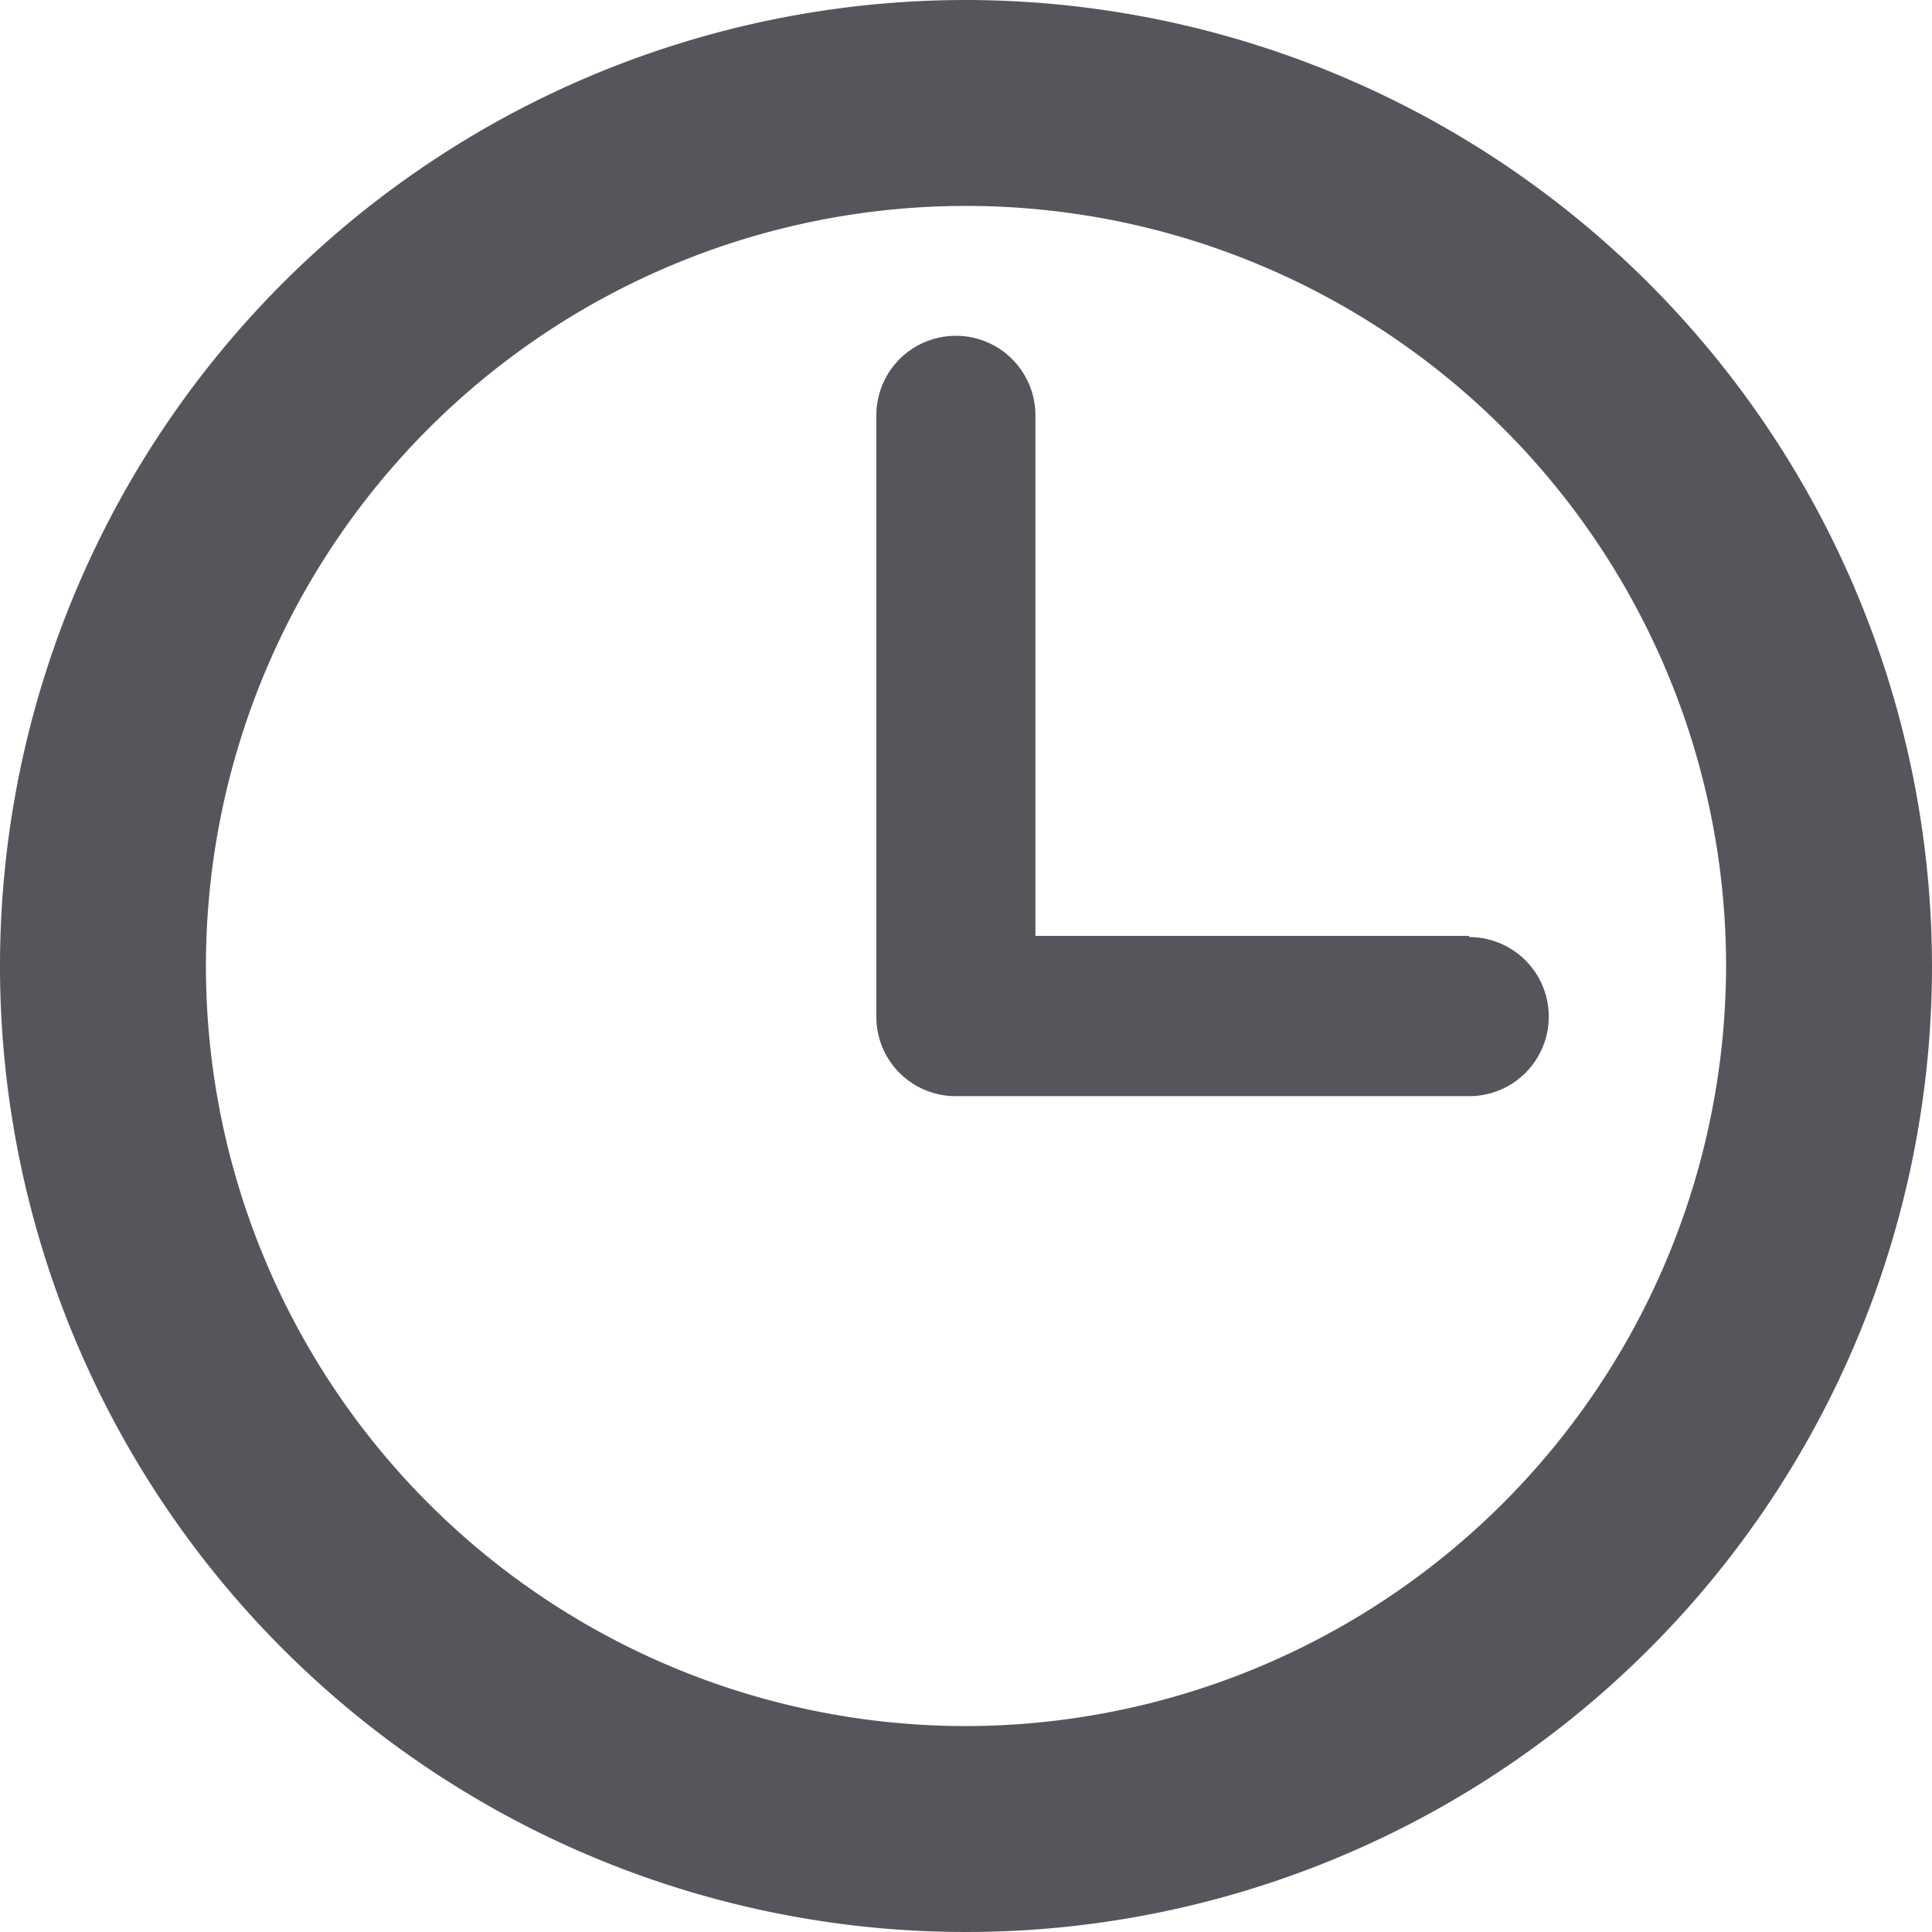
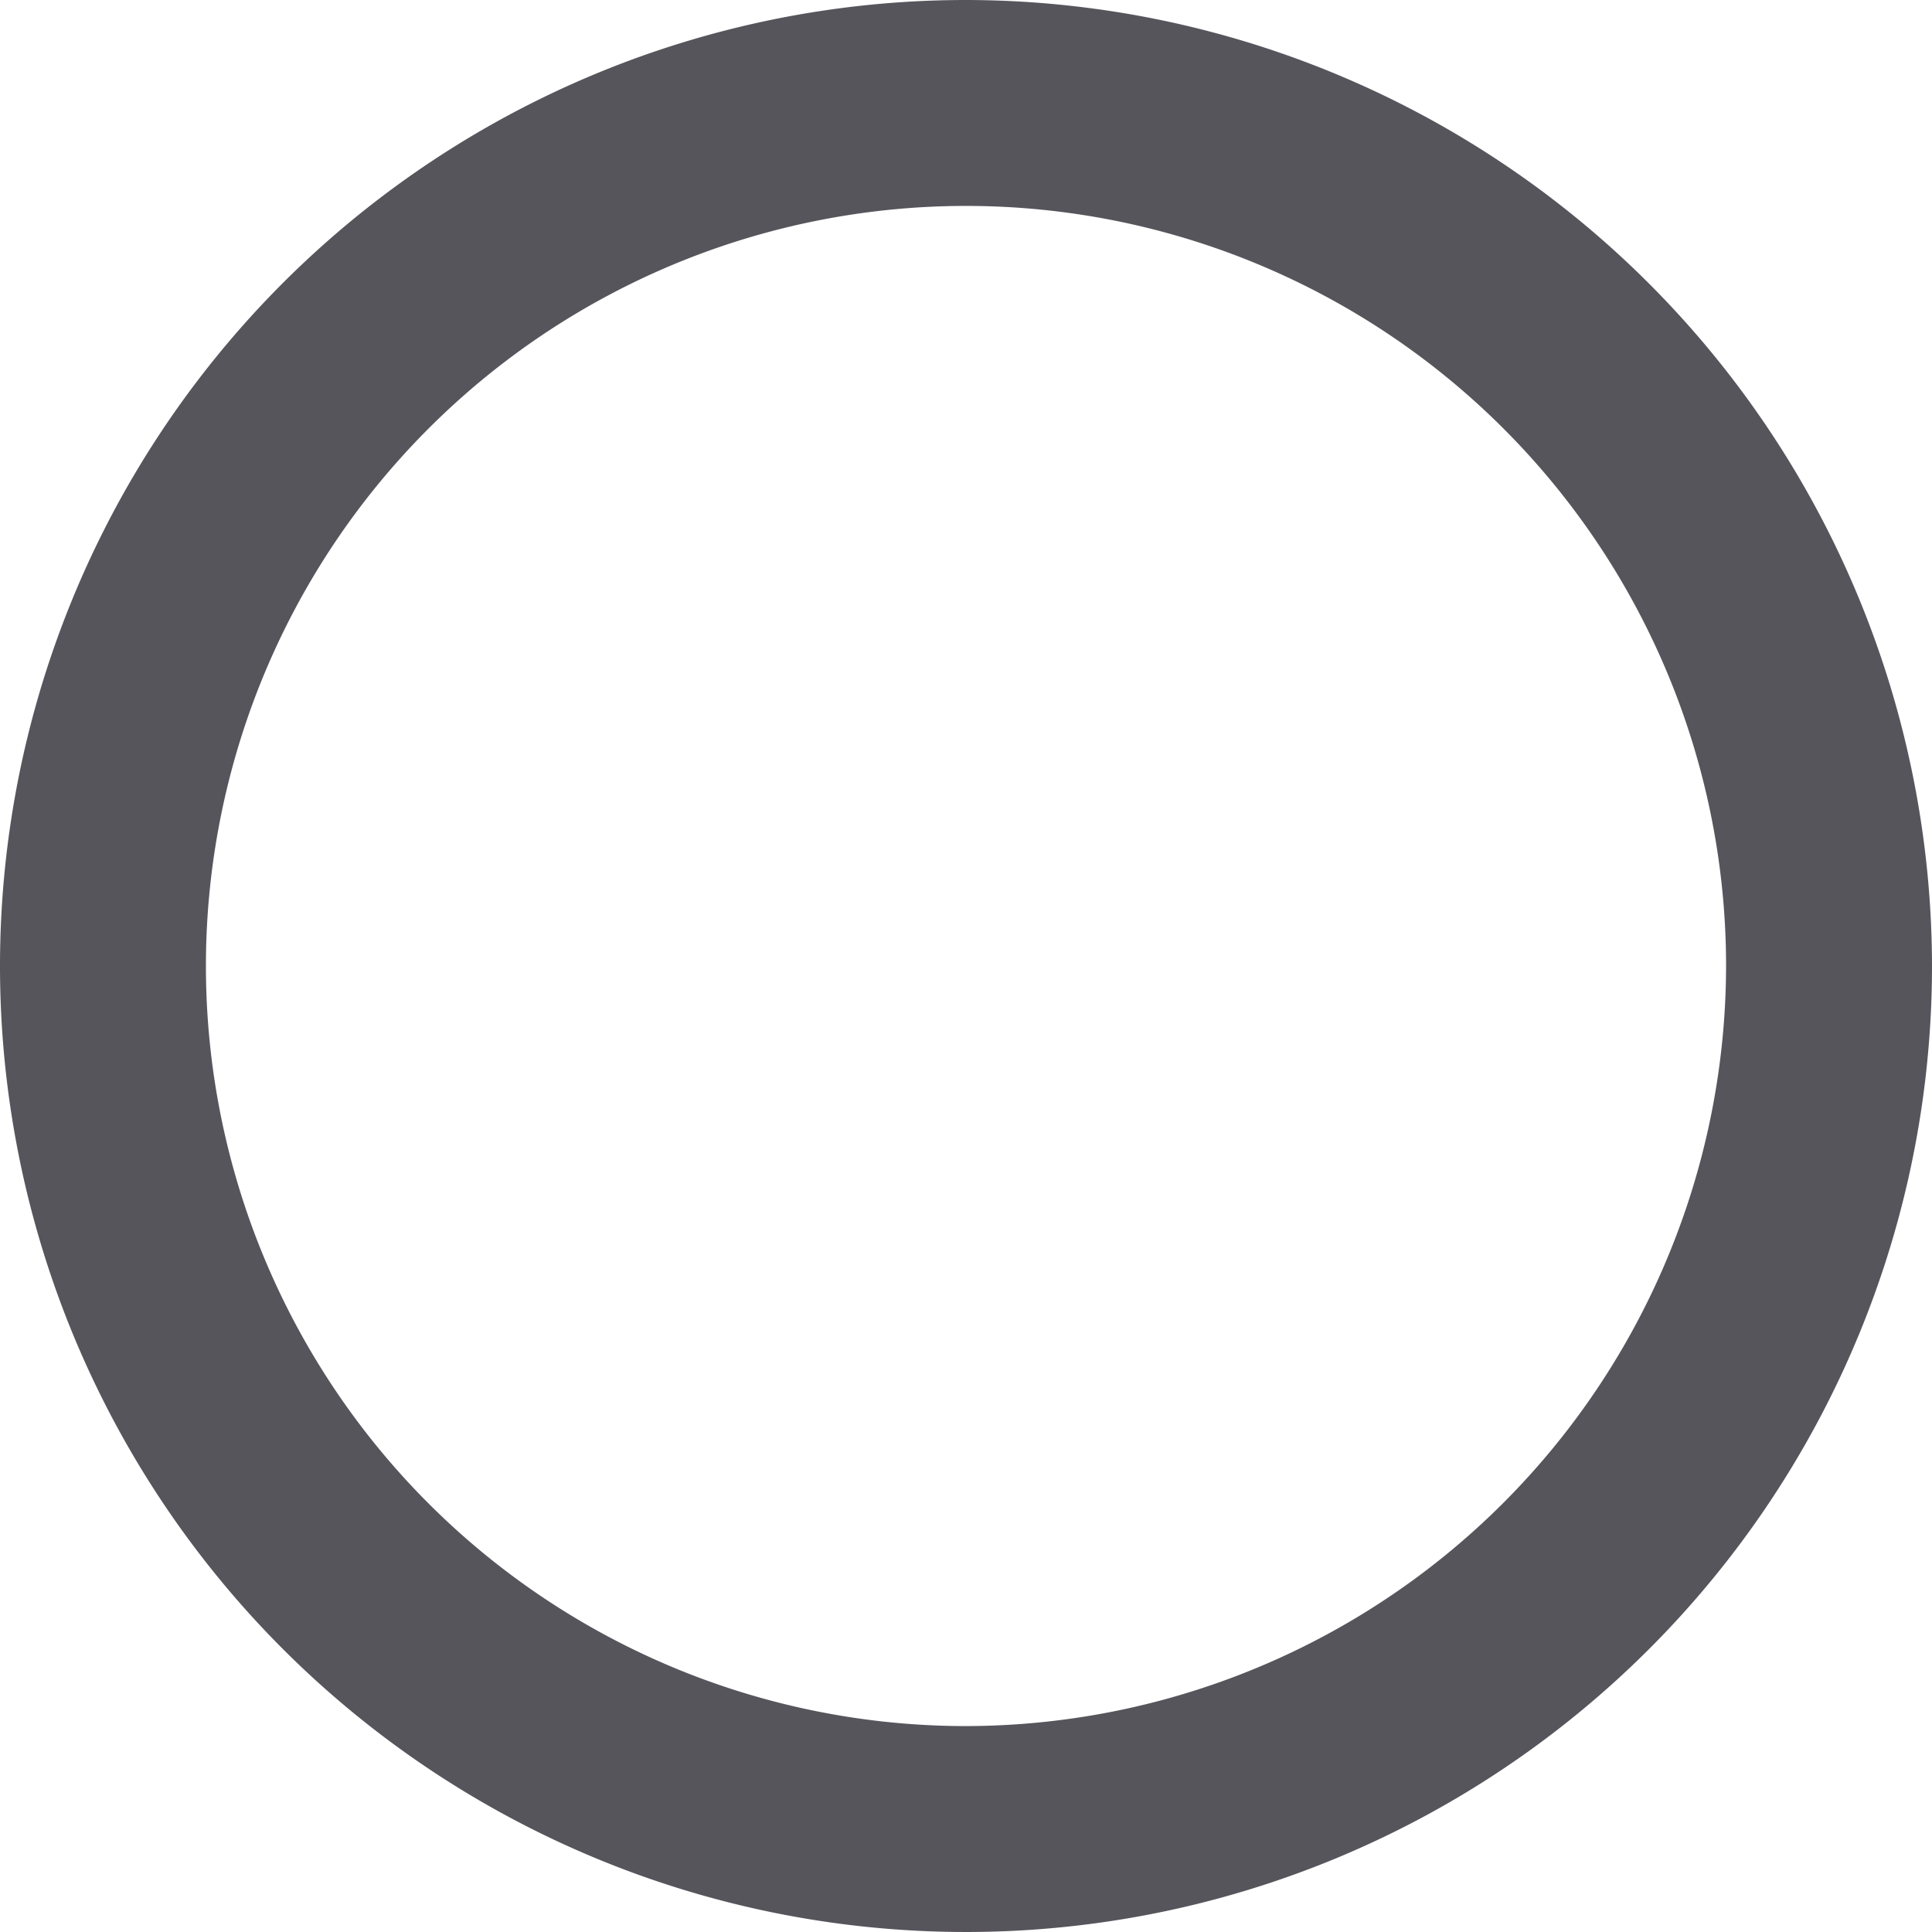
<svg xmlns="http://www.w3.org/2000/svg" viewBox="0 0 33.4 33.4">
  <defs>
    <style>.cls-1{fill:#57555c;}</style>
  </defs>
  <title>dark_time</title>
  <g id="Слой_2" data-name="Слой 2">
    <g id="Слой_1-2" data-name="Слой 1">
      <path class="cls-1" d="M16.7,0A16.7,16.7,0,1,0,33.4,16.7,16.72,16.72,0,0,0,16.7,0Zm0,29.84A13.14,13.14,0,1,1,29.84,16.7,13.16,13.16,0,0,1,16.7,29.84Zm0,0" />
-       <path class="cls-1" d="M25.4,16.18H17.9v-9a1.37,1.37,0,0,0-2.75,0v10.4a1.37,1.37,0,0,0,1.37,1.37H25.4a1.37,1.37,0,1,0,0-2.75Zm0,0" />
    </g>
  </g>
</svg>